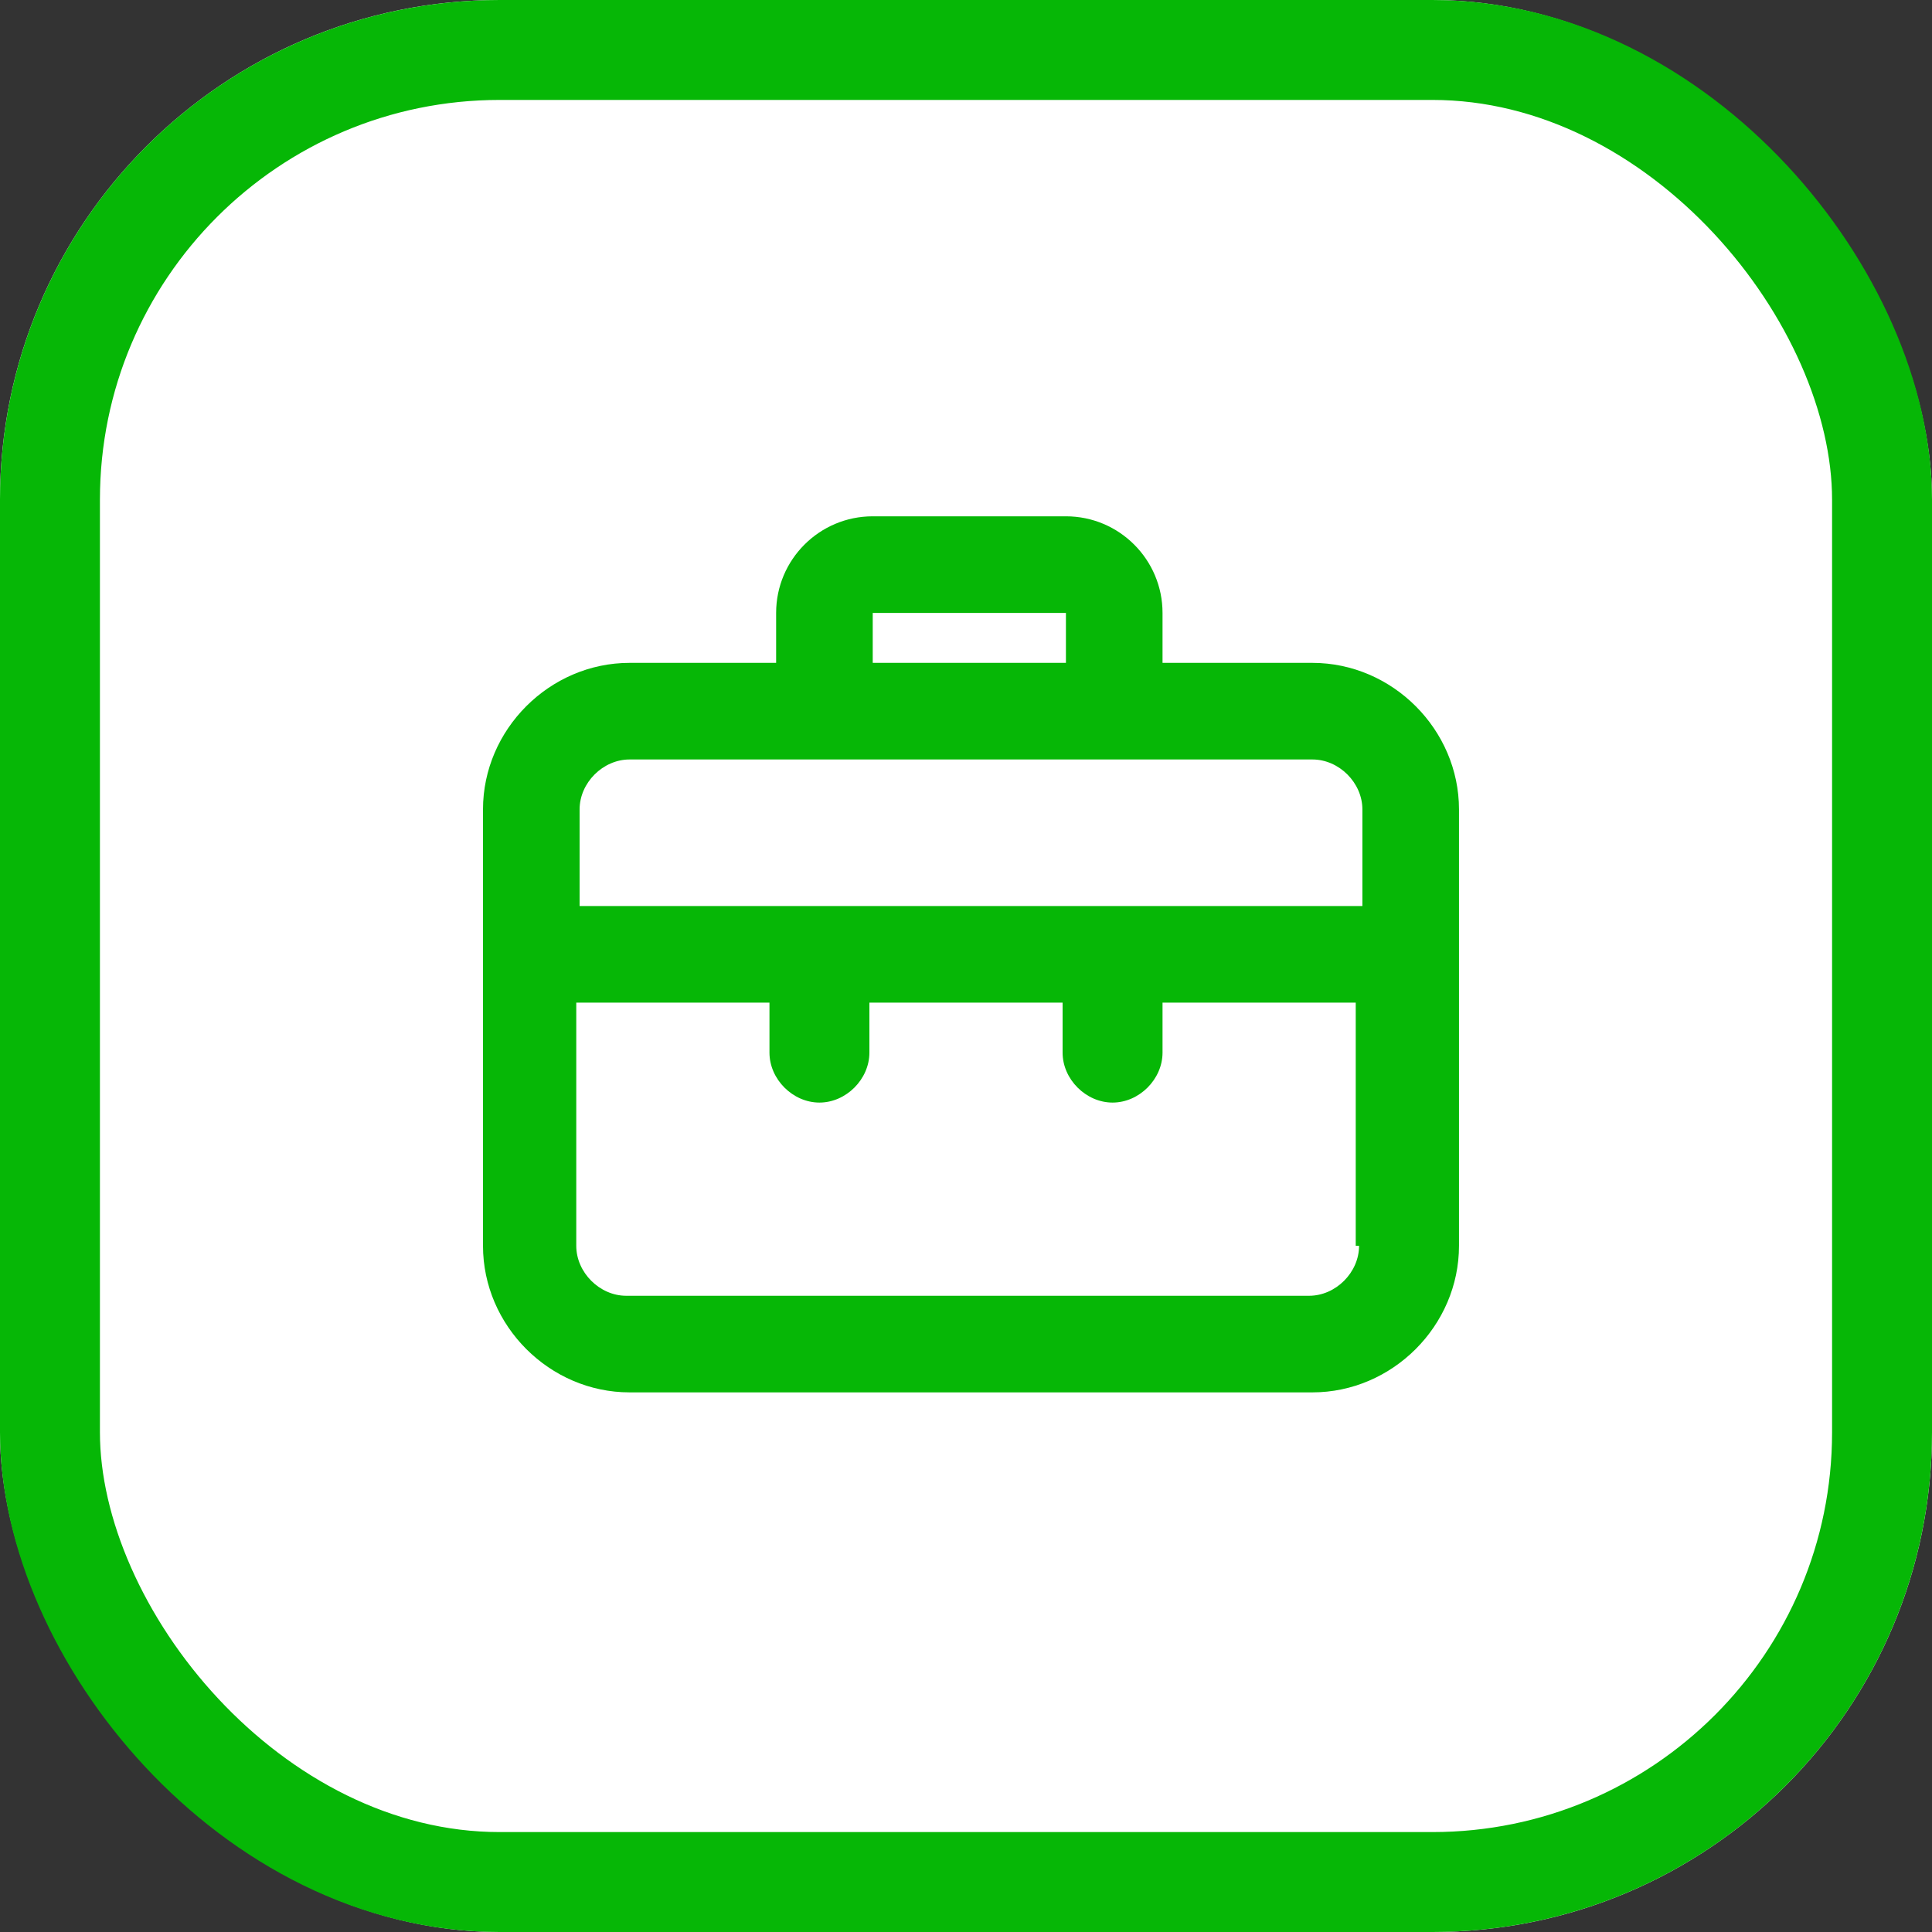
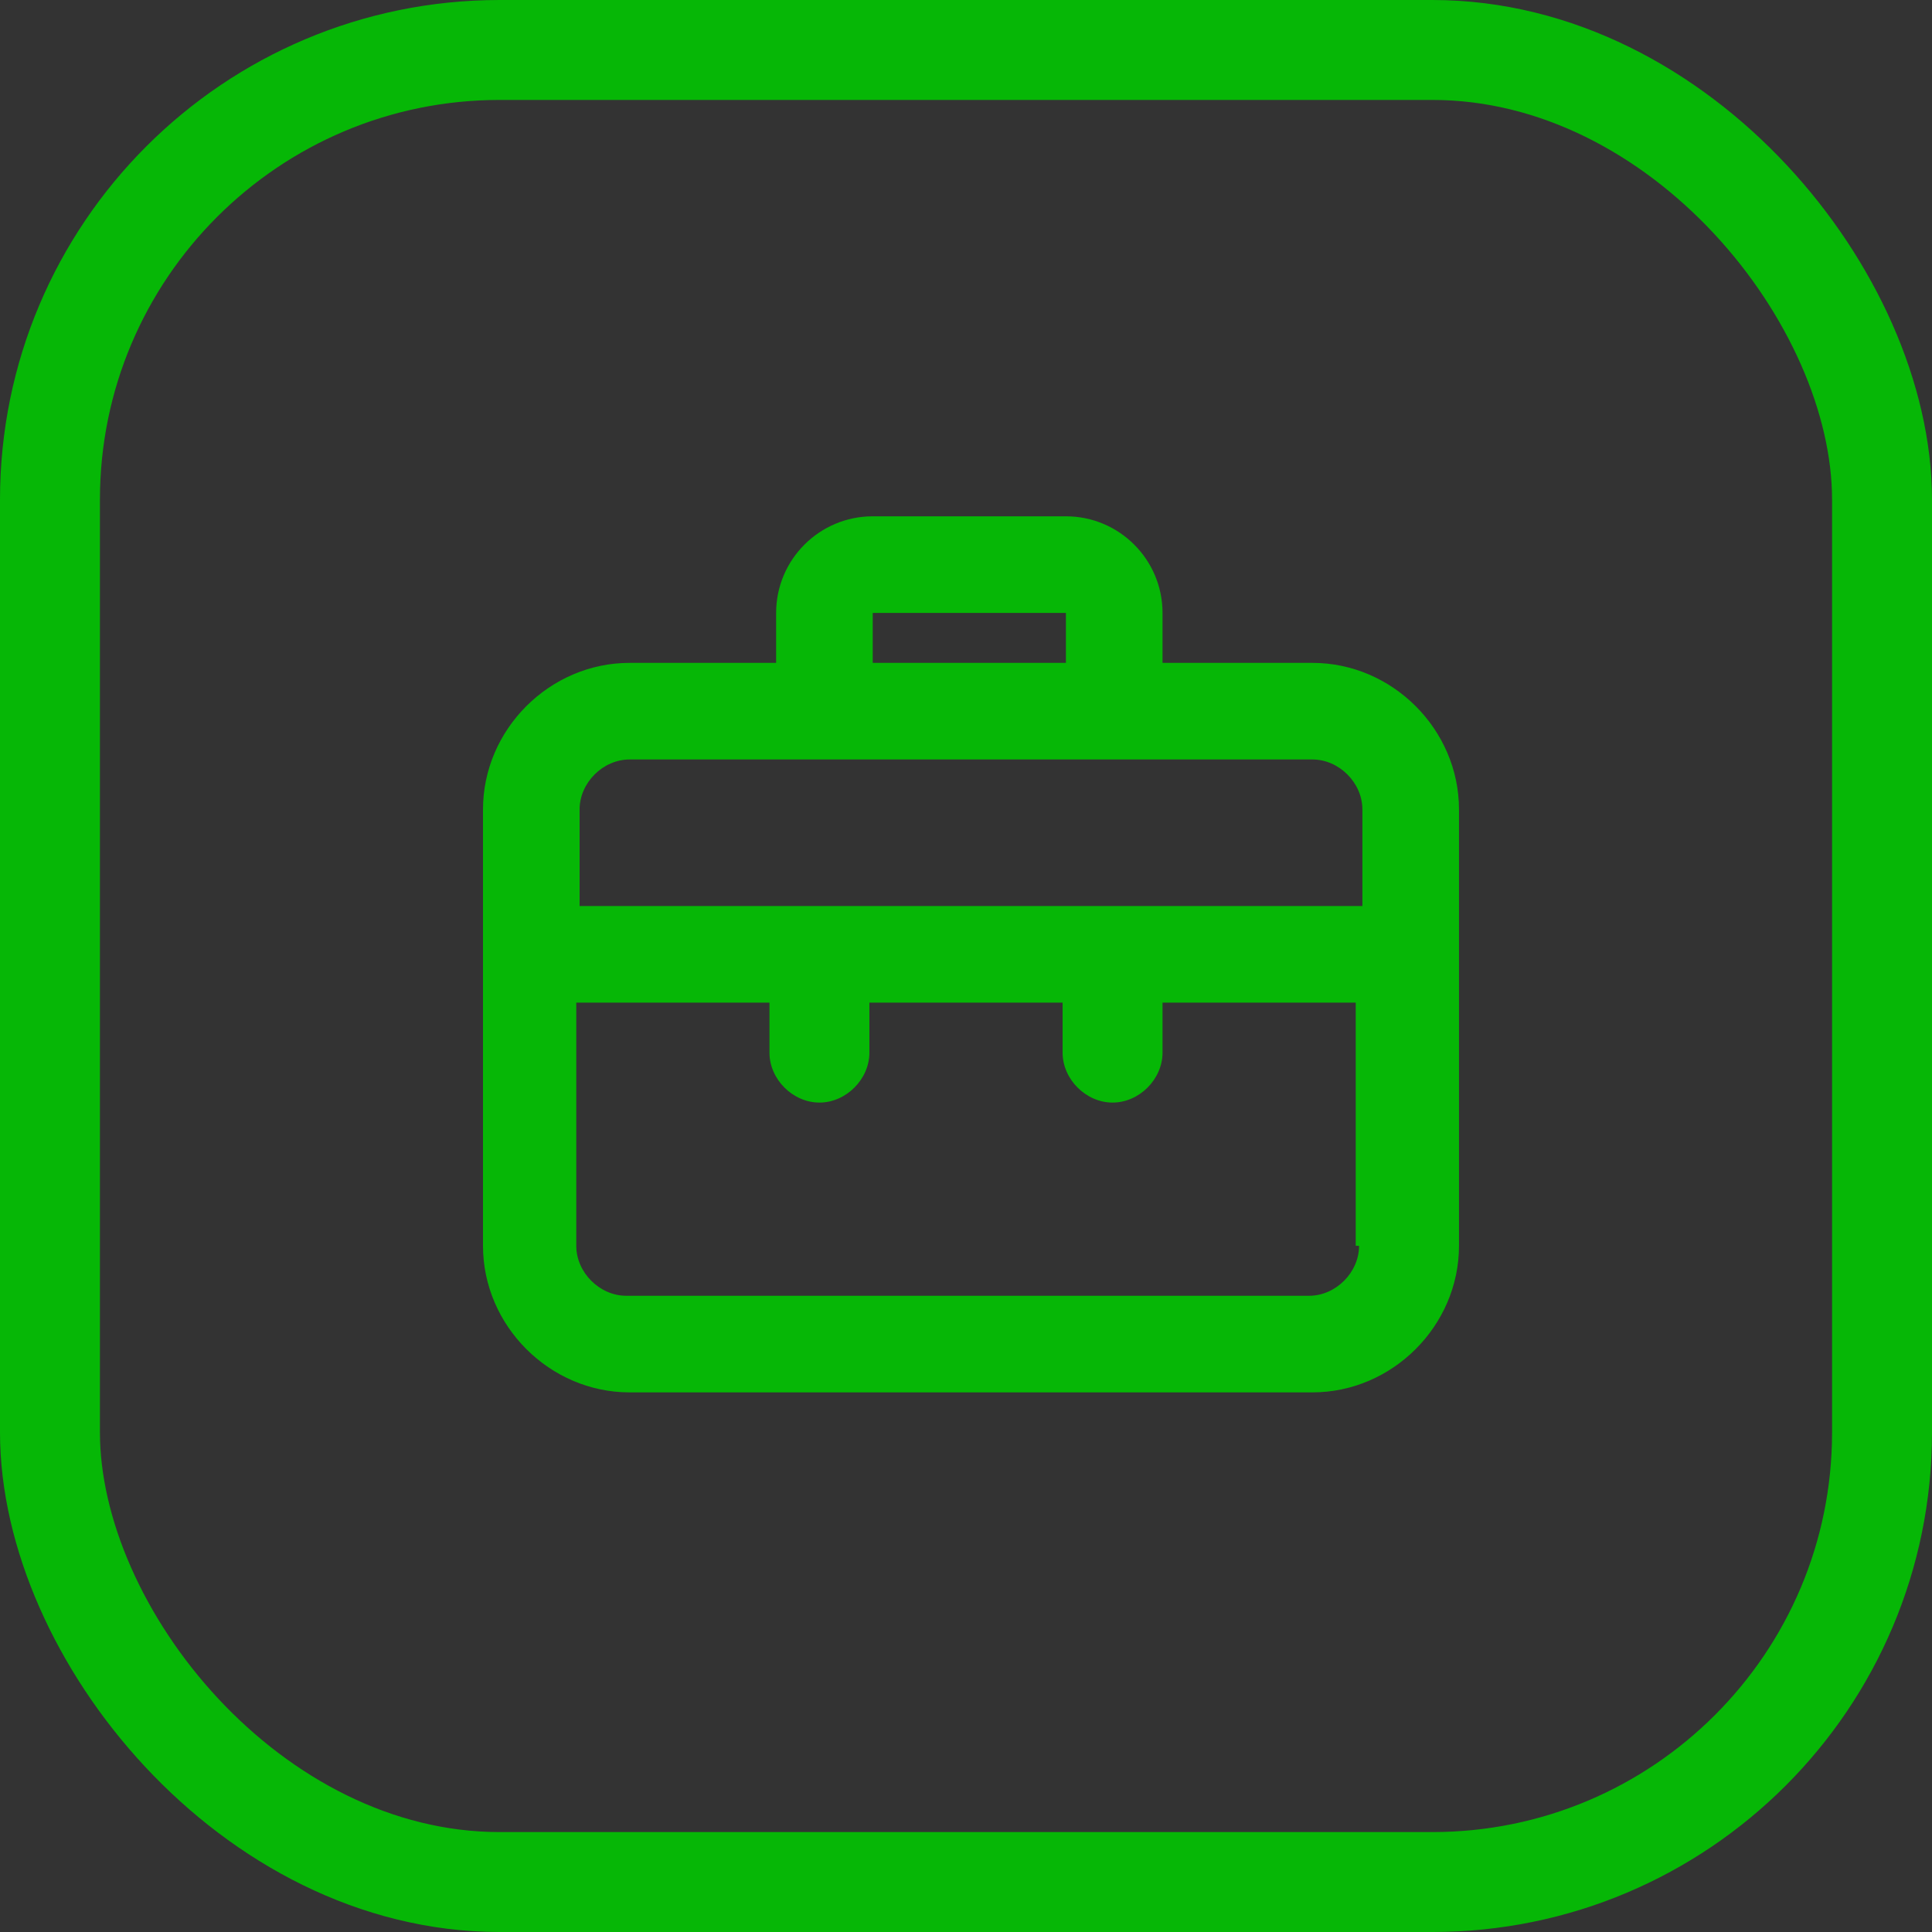
<svg xmlns="http://www.w3.org/2000/svg" id="Component_20_3" version="1.1" viewBox="0 0 58 58">
  <rect x="0" y="0" width="58" height="58" fill="#333333" stroke="none" />
  <defs>
    <style>
      .st0 {
        fill: none;
        stroke: #06b706;
        stroke-width: 3px;
      }

      .st1 {
        fill: #fff;
      }

      .st2 {
        fill: #06b706;
      }
    </style>
  </defs>
  <g id="Rectangle_31">
-     <rect class="st1" width="58" height="58" rx="15" ry="15" />
    <rect class="st0" x="1.5" y="1.5" width="55" height="55" rx="13.5" ry="13.5" />
  </g>
-   <path id="suitcase-alt" class="st2" d="M39.3,19.9h-4.4v-1.5c0-1.6-1.3-2.9-2.9-2.9h-5.8c-1.6,0-2.9,1.3-2.9,2.9v1.5h-4.4c-2.4,0-4.4,2-4.4,4.4s0,0,0,0v13.1c0,2.4,2,4.4,4.4,4.4h20.5c2.4,0,4.4-2,4.4-4.4h0v-13.1c0-2.4-2-4.4-4.4-4.4h0ZM26.2,18.4h5.8v1.5h-5.8v-1.5ZM40.8,37.4c0,.8-.7,1.5-1.5,1.5h-20.5c-.8,0-1.5-.7-1.5-1.5h0v-7.3h5.8v1.5c0,.8.7,1.5,1.5,1.5.8,0,1.5-.7,1.5-1.5h0v-1.5h5.8v1.5c0,.8.7,1.5,1.5,1.5s1.5-.7,1.5-1.5v-1.5h5.8v7.3ZM40.8,27.2h-23.4v-2.9c0-.8.7-1.5,1.5-1.5,0,0,0,0,0,0h20.5c.8,0,1.5.7,1.5,1.5v2.9Z" />
+   <path id="suitcase-alt" class="st2" d="M39.3,19.9h-4.4v-1.5c0-1.6-1.3-2.9-2.9-2.9h-5.8c-1.6,0-2.9,1.3-2.9,2.9v1.5h-4.4c-2.4,0-4.4,2-4.4,4.4s0,0,0,0v13.1c0,2.4,2,4.4,4.4,4.4h20.5c2.4,0,4.4-2,4.4-4.4h0v-13.1c0-2.4-2-4.4-4.4-4.4ZM26.2,18.4h5.8v1.5h-5.8v-1.5ZM40.8,37.4c0,.8-.7,1.5-1.5,1.5h-20.5c-.8,0-1.5-.7-1.5-1.5h0v-7.3h5.8v1.5c0,.8.7,1.5,1.5,1.5.8,0,1.5-.7,1.5-1.5h0v-1.5h5.8v1.5c0,.8.7,1.5,1.5,1.5s1.5-.7,1.5-1.5v-1.5h5.8v7.3ZM40.8,27.2h-23.4v-2.9c0-.8.7-1.5,1.5-1.5,0,0,0,0,0,0h20.5c.8,0,1.5.7,1.5,1.5v2.9Z" />
</svg>